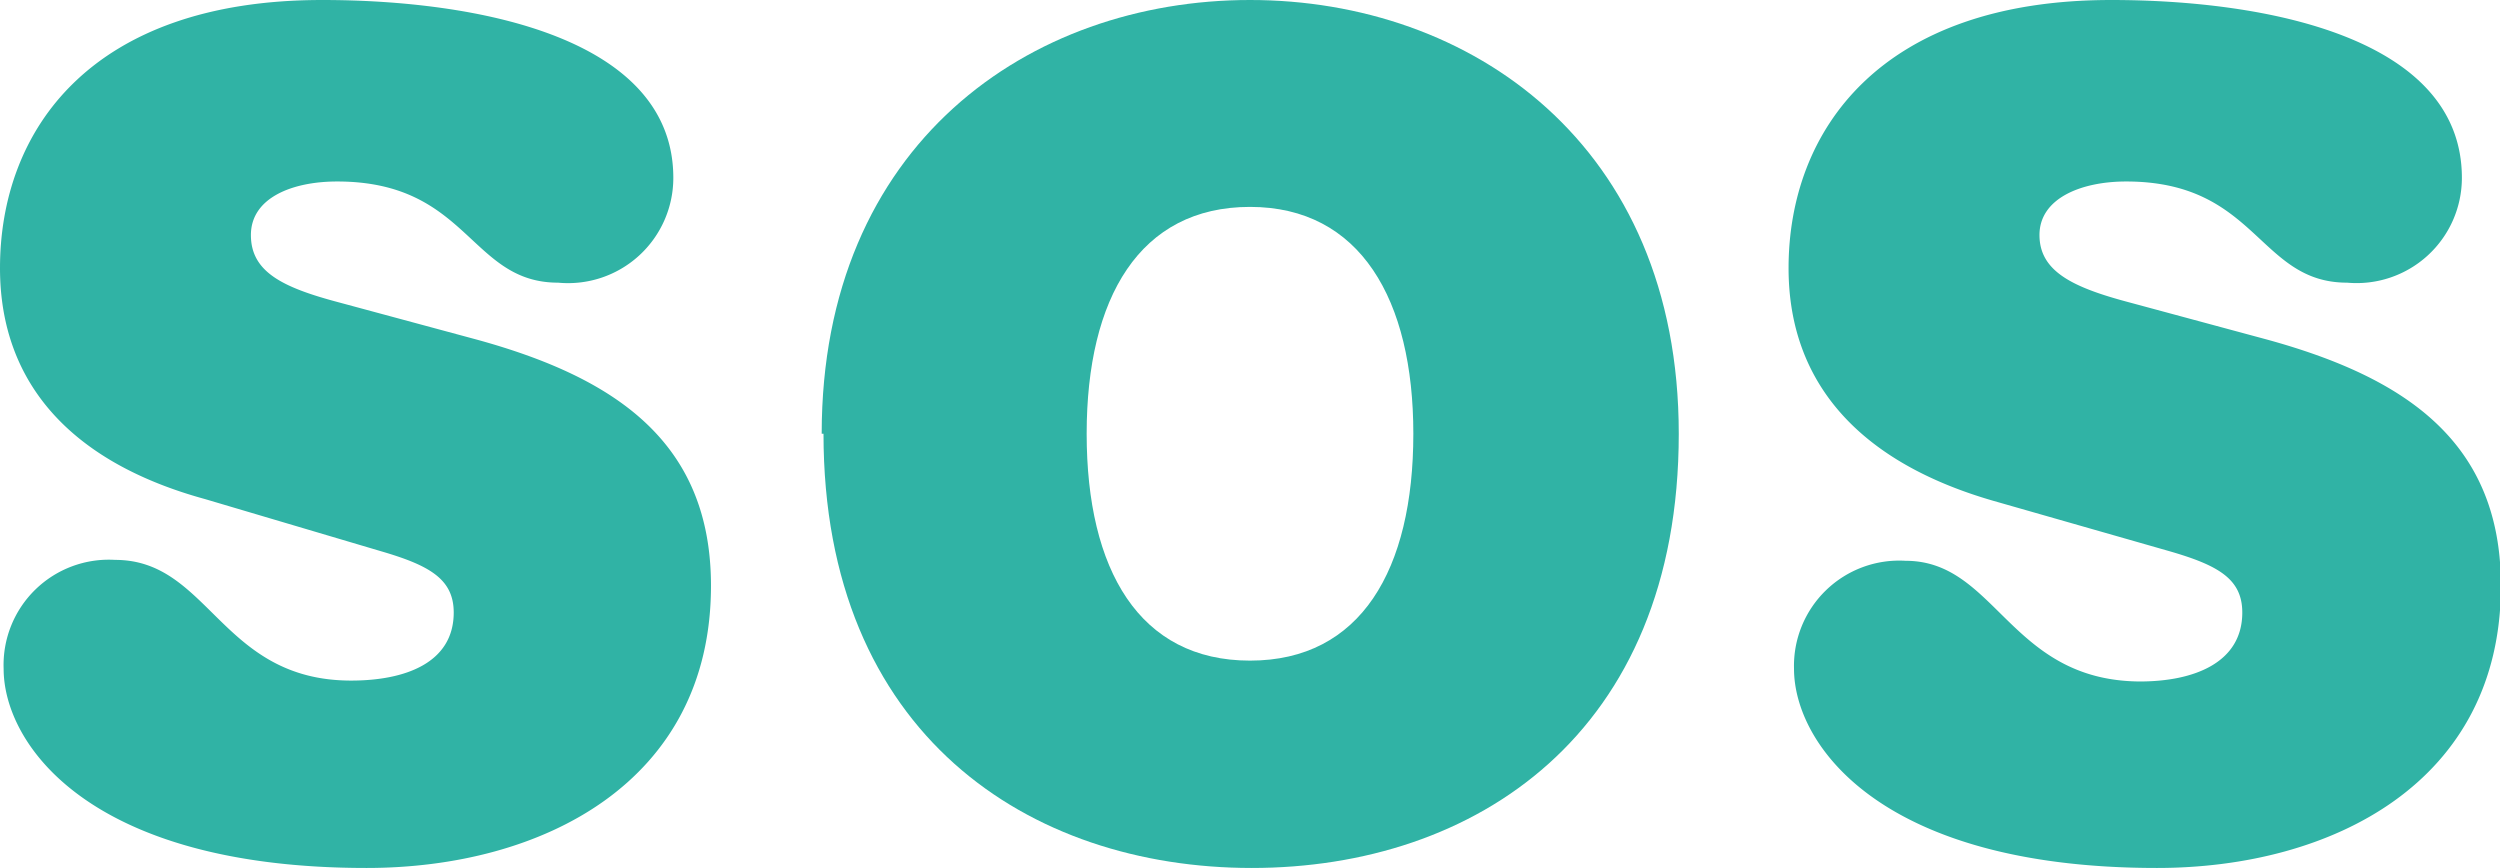
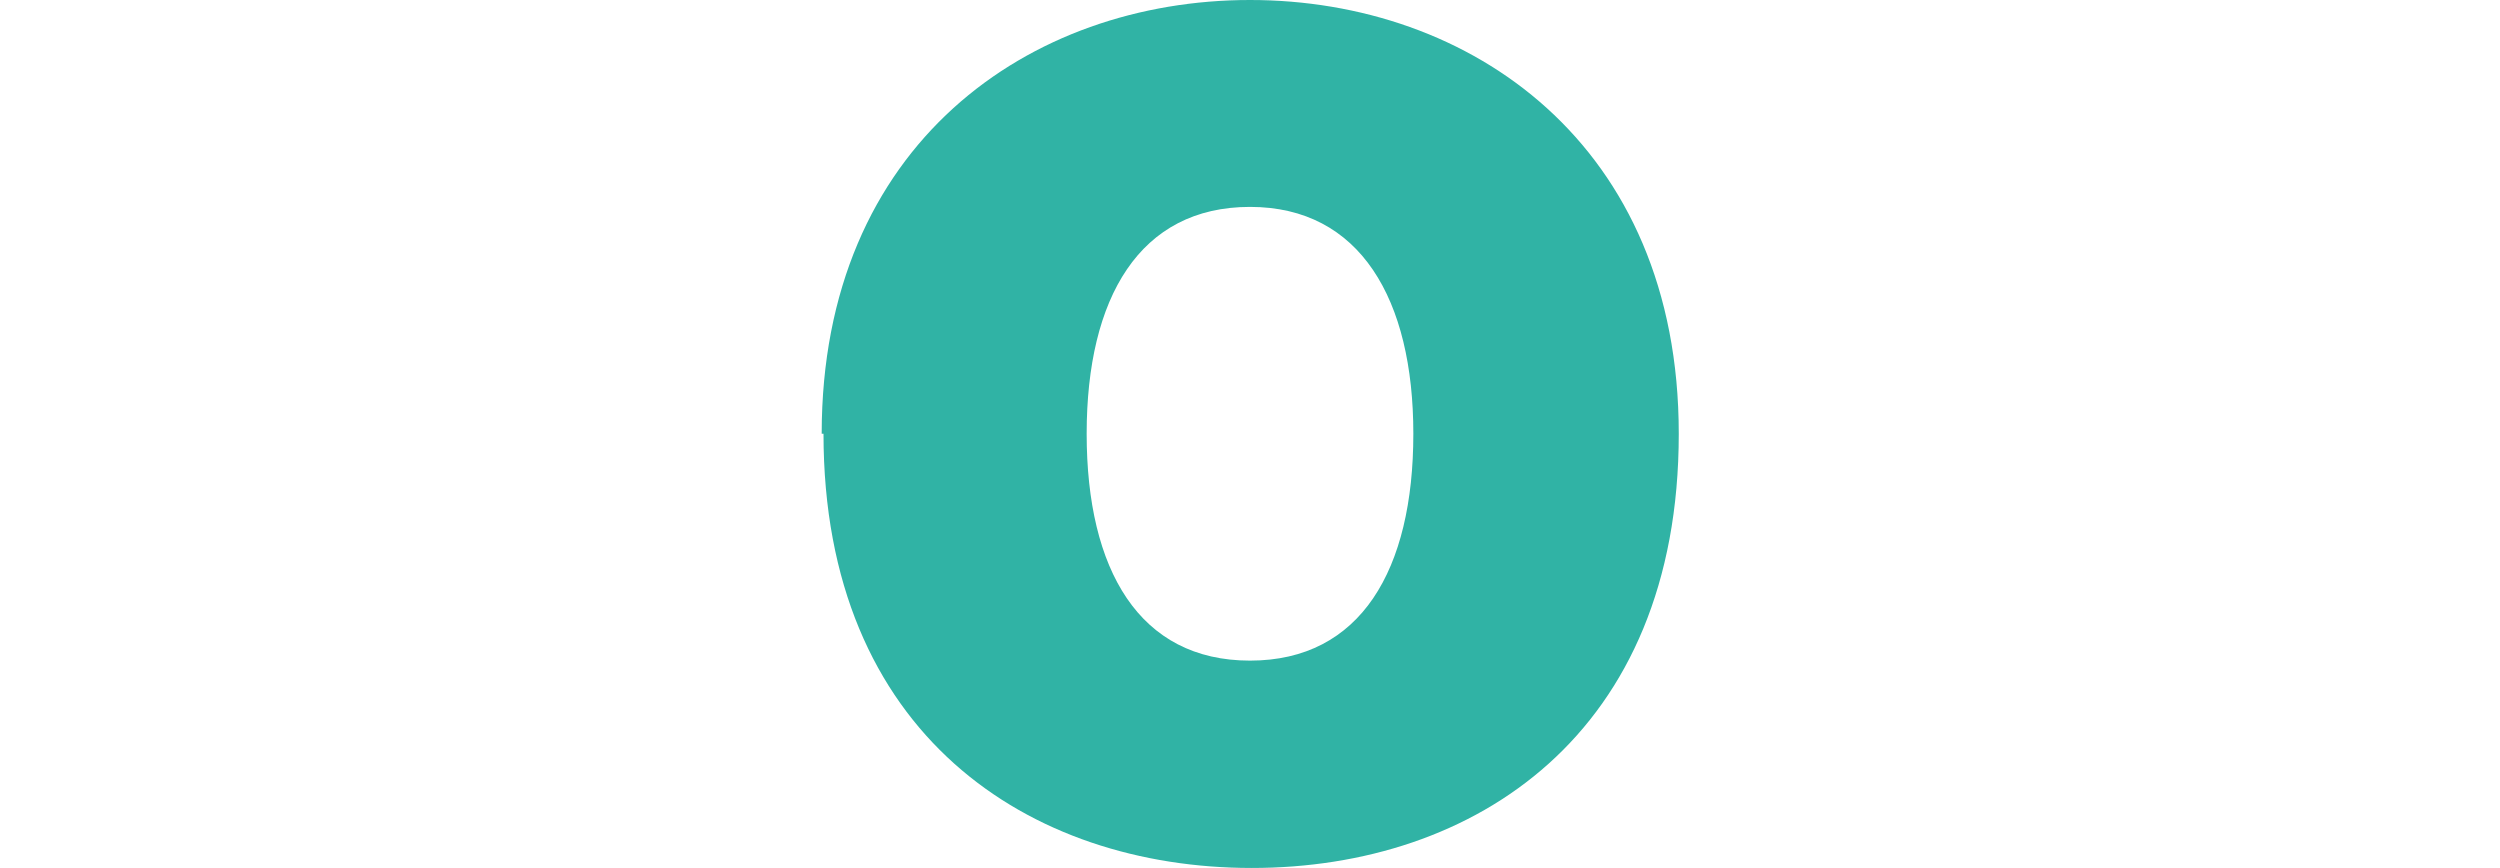
<svg xmlns="http://www.w3.org/2000/svg" viewBox="0 0 55.1 19.13">
  <defs>
    <style>.cls-1{fill:#30b3a5;}</style>
  </defs>
  <g id="Layer_2" data-name="Layer 2">
    <g id="Layer_1-2" data-name="Layer 1">
-       <path class="cls-1" d="M10,13.5C10,14.61,8.93,15,7.74,15c-2.87,0-3.12-2.66-5.2-2.66A2.32,2.32,0,0,0,.08,14.74c0,1.65,1.87,4.39,8,4.39,3.86,0,7.59-1.88,7.59-6.22,0-3.17-2.11-4.59-5.18-5.43l-3-.81C6.24,6.34,5.53,6,5.53,5.18S6.44,4,7.43,4c2.9,0,2.92,2.23,4.87,2.23a2.32,2.32,0,0,0,2.54-2.31C14.84.81,10.48,0,7.1,0,2,0,0,2.87,0,5.91,0,8.47,1.6,10.2,4.52,11L8.4,12.15C9.46,12.46,10,12.76,10,13.5Z" />
      <path class="cls-1" d="M31.15,9.56c0,3-1.16,5-3.6,5s-3.6-2-3.6-5,1.17-5,3.6-5S31.15,6.6,31.15,9.56Zm-13,0c0,6.63,4.54,9.57,9.44,9.57S37,16.19,37,9.56C37,3.17,32.4,0,27.55,0S18.11,3.17,18.11,9.56Z" />
-       <path class="cls-1" d="M49.42,13.5c0,1.11-1.07,1.52-2.26,1.52C44.29,15,44,12.36,42,12.36a2.32,2.32,0,0,0-2.46,2.38c0,1.65,1.88,4.39,8,4.39,3.85,0,7.58-1.88,7.58-6.22,0-3.17-2.1-4.59-5.17-5.43l-3-.81c-1.25-.33-2-.68-2-1.49S45.87,4,46.86,4c2.89,0,2.91,2.23,4.87,2.23a2.32,2.32,0,0,0,2.53-2.31C54.26.81,49.9,0,46.53,0c-5.08,0-7.11,2.87-7.11,5.91,0,2.56,1.6,4.29,4.52,5.13l3.88,1.11C48.89,12.46,49.42,12.76,49.42,13.5Z" />
    </g>
  </g>
</svg>